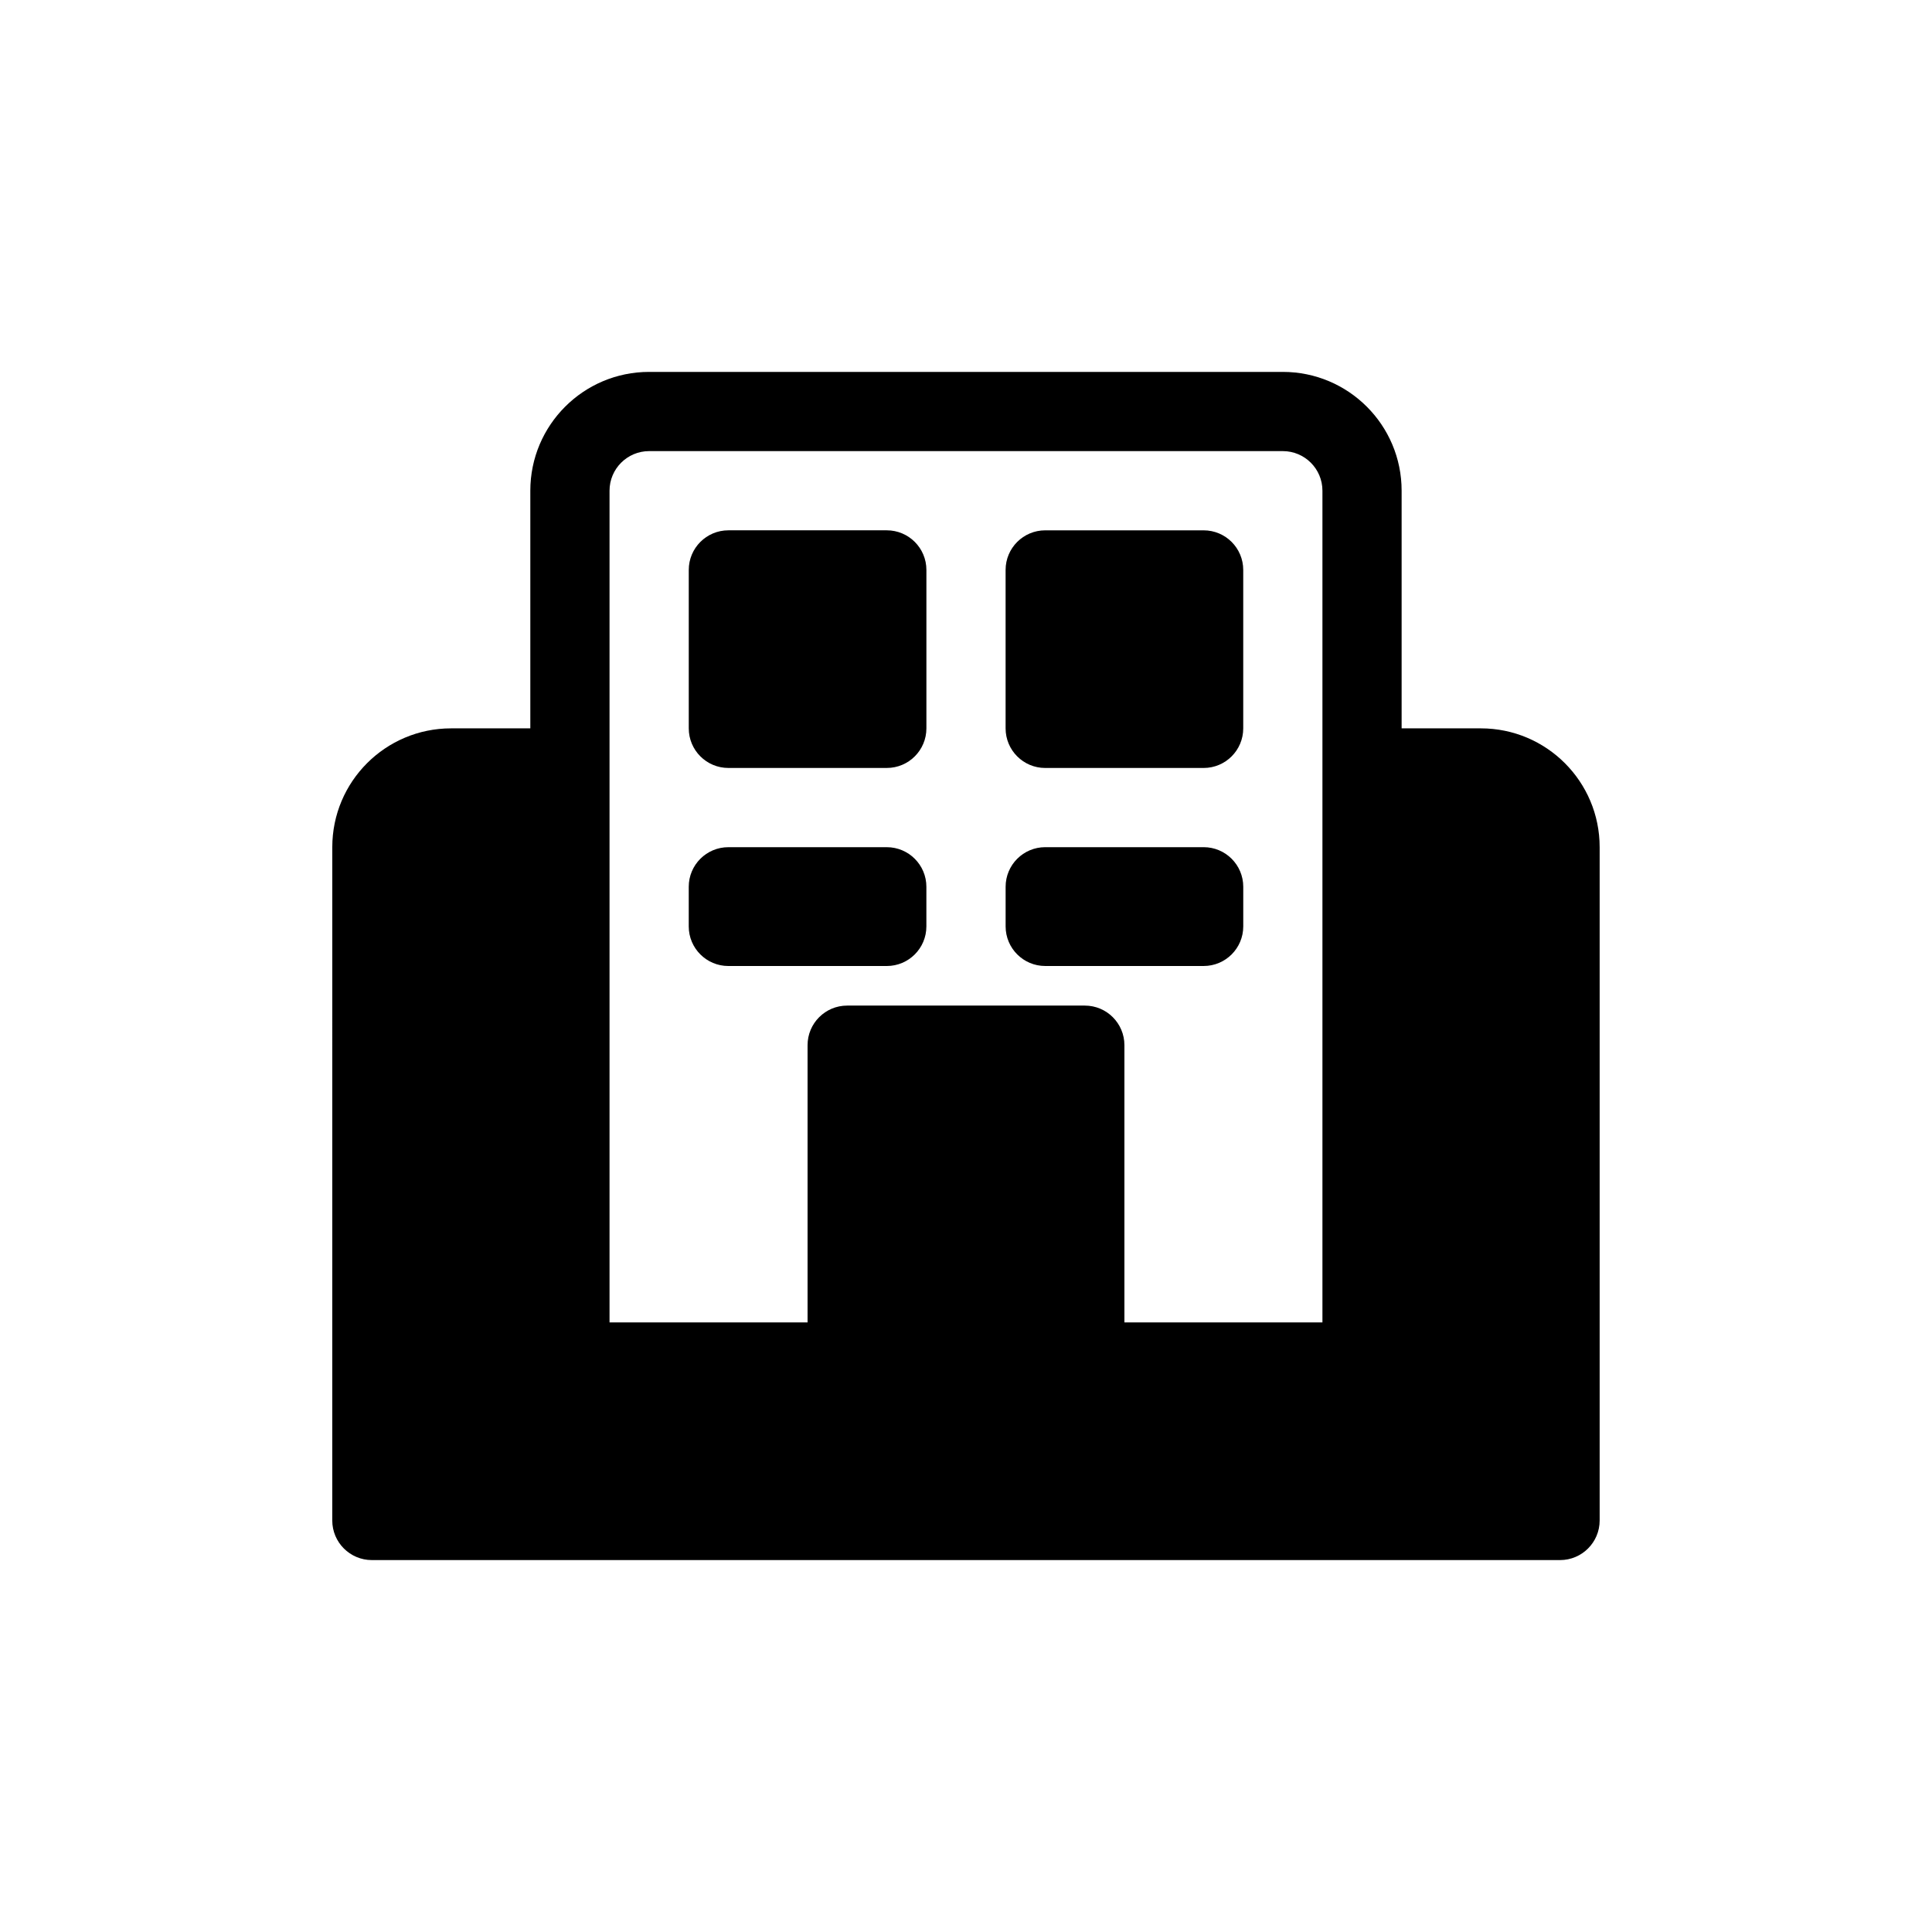
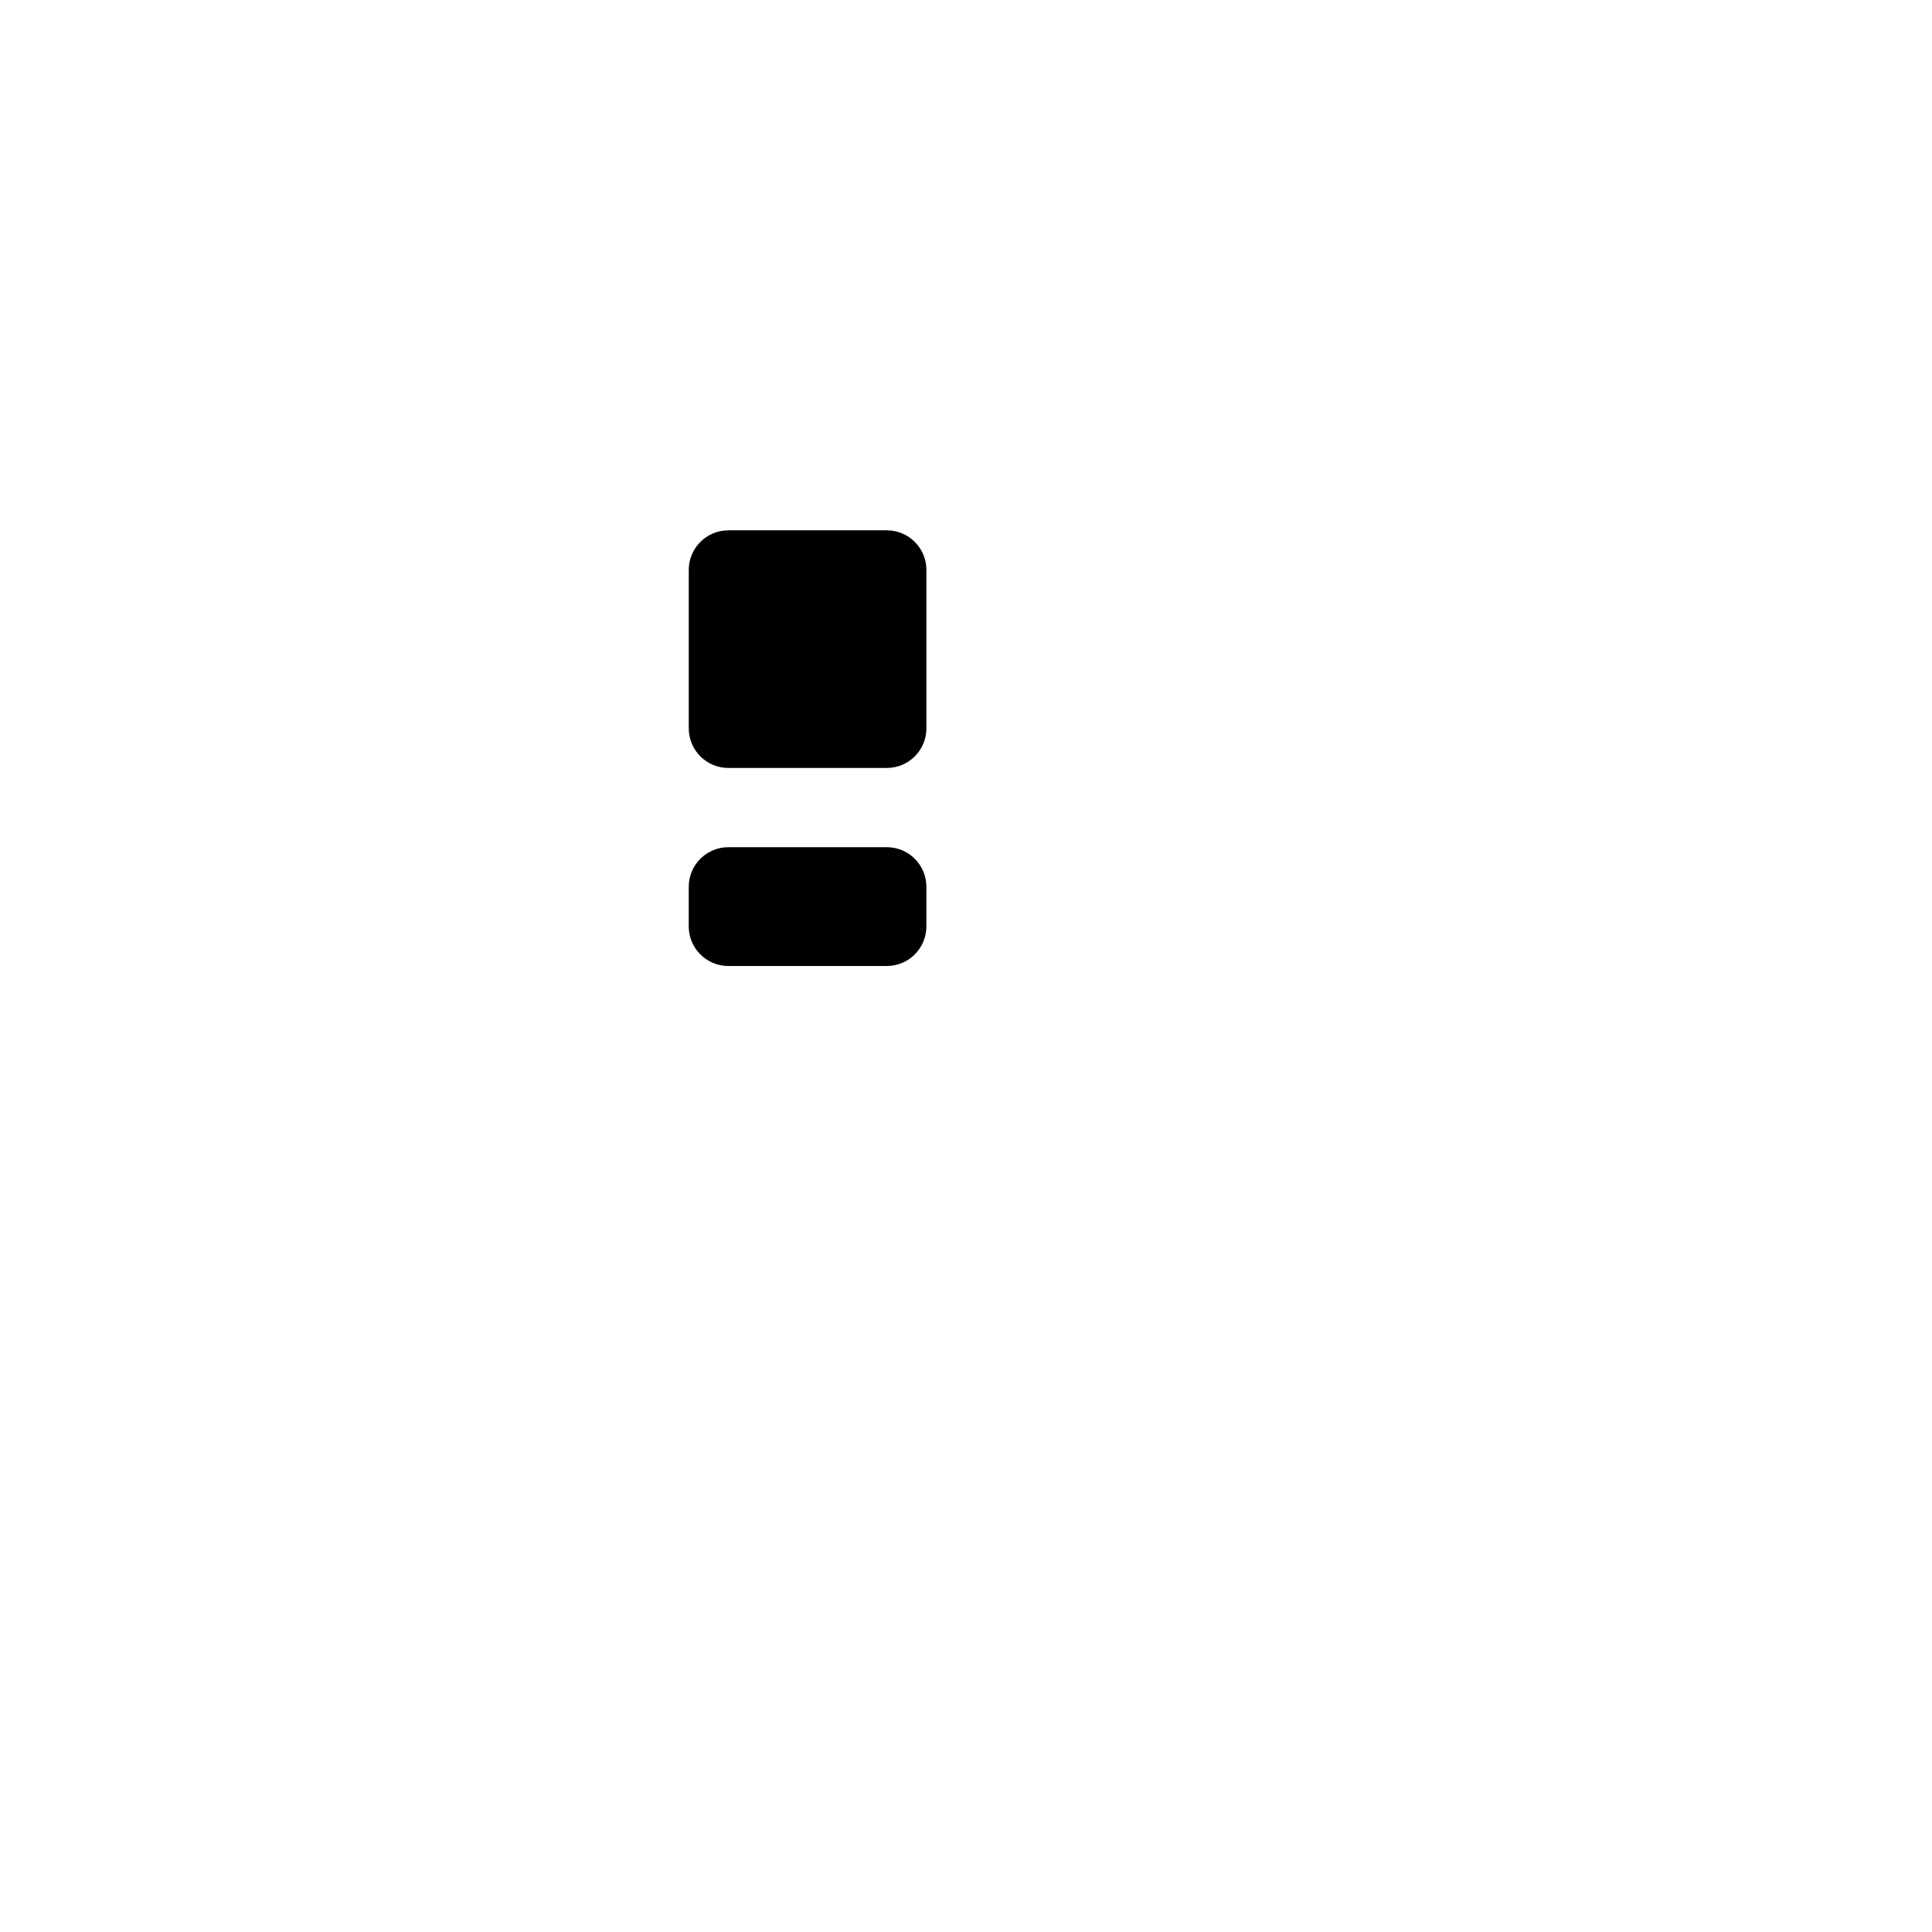
<svg xmlns="http://www.w3.org/2000/svg" fill="#000000" width="800px" height="800px" version="1.1" viewBox="144 144 512 512">
  <g>
    <path d="m379.01 284.54c5.797 0 10.496 4.699 10.496 10.496v41.984c0 5.797-4.699 10.496-10.496 10.496h-41.984c-5.797 0-10.496-4.699-10.496-10.496v-41.984c0-5.797 4.699-10.496 10.496-10.496z" />
    <path d="m389.5 379.01c0-5.797-4.699-10.496-10.496-10.496h-41.984c-5.797 0-10.496 4.699-10.496 10.496v10.496c0 5.797 4.699 10.496 10.496 10.496h41.984c5.797 0 10.496-4.699 10.496-10.496z" />
-     <path d="m473.47 295.04c0-5.797-4.699-10.496-10.496-10.496h-41.984c-5.797 0-10.496 4.699-10.496 10.496v41.984c0 5.797 4.699 10.496 10.496 10.496h41.984c5.797 0 10.496-4.699 10.496-10.496z" />
-     <path d="m462.98 368.51c5.797 0 10.496 4.699 10.496 10.496v10.496c0 5.797-4.699 10.496-10.496 10.496h-41.984c-5.797 0-10.496-4.699-10.496-10.496v-10.496c0-5.797 4.699-10.496 10.496-10.496z" />
-     <path d="m232.06 368.51c0-17.391 14.098-31.488 31.488-31.488h20.992v-62.977c0-17.391 14.098-31.488 31.488-31.488h167.93c17.395 0 31.488 14.098 31.488 31.488v62.977h20.992c17.391 0 31.488 14.098 31.488 31.488v178.43c0 5.797-4.699 10.496-10.496 10.496h-314.88c-5.797 0-10.496-4.699-10.496-10.496zm83.969-104.96c-5.797 0-10.496 4.699-10.496 10.496v220.41h52.48v-73.469c0-5.797 4.699-10.496 10.496-10.496h62.977c5.797 0 10.496 4.699 10.496 10.496v73.469h52.477v-220.41c0-5.797-4.695-10.496-10.496-10.496z" fill-rule="evenodd" />
  </g>
</svg>